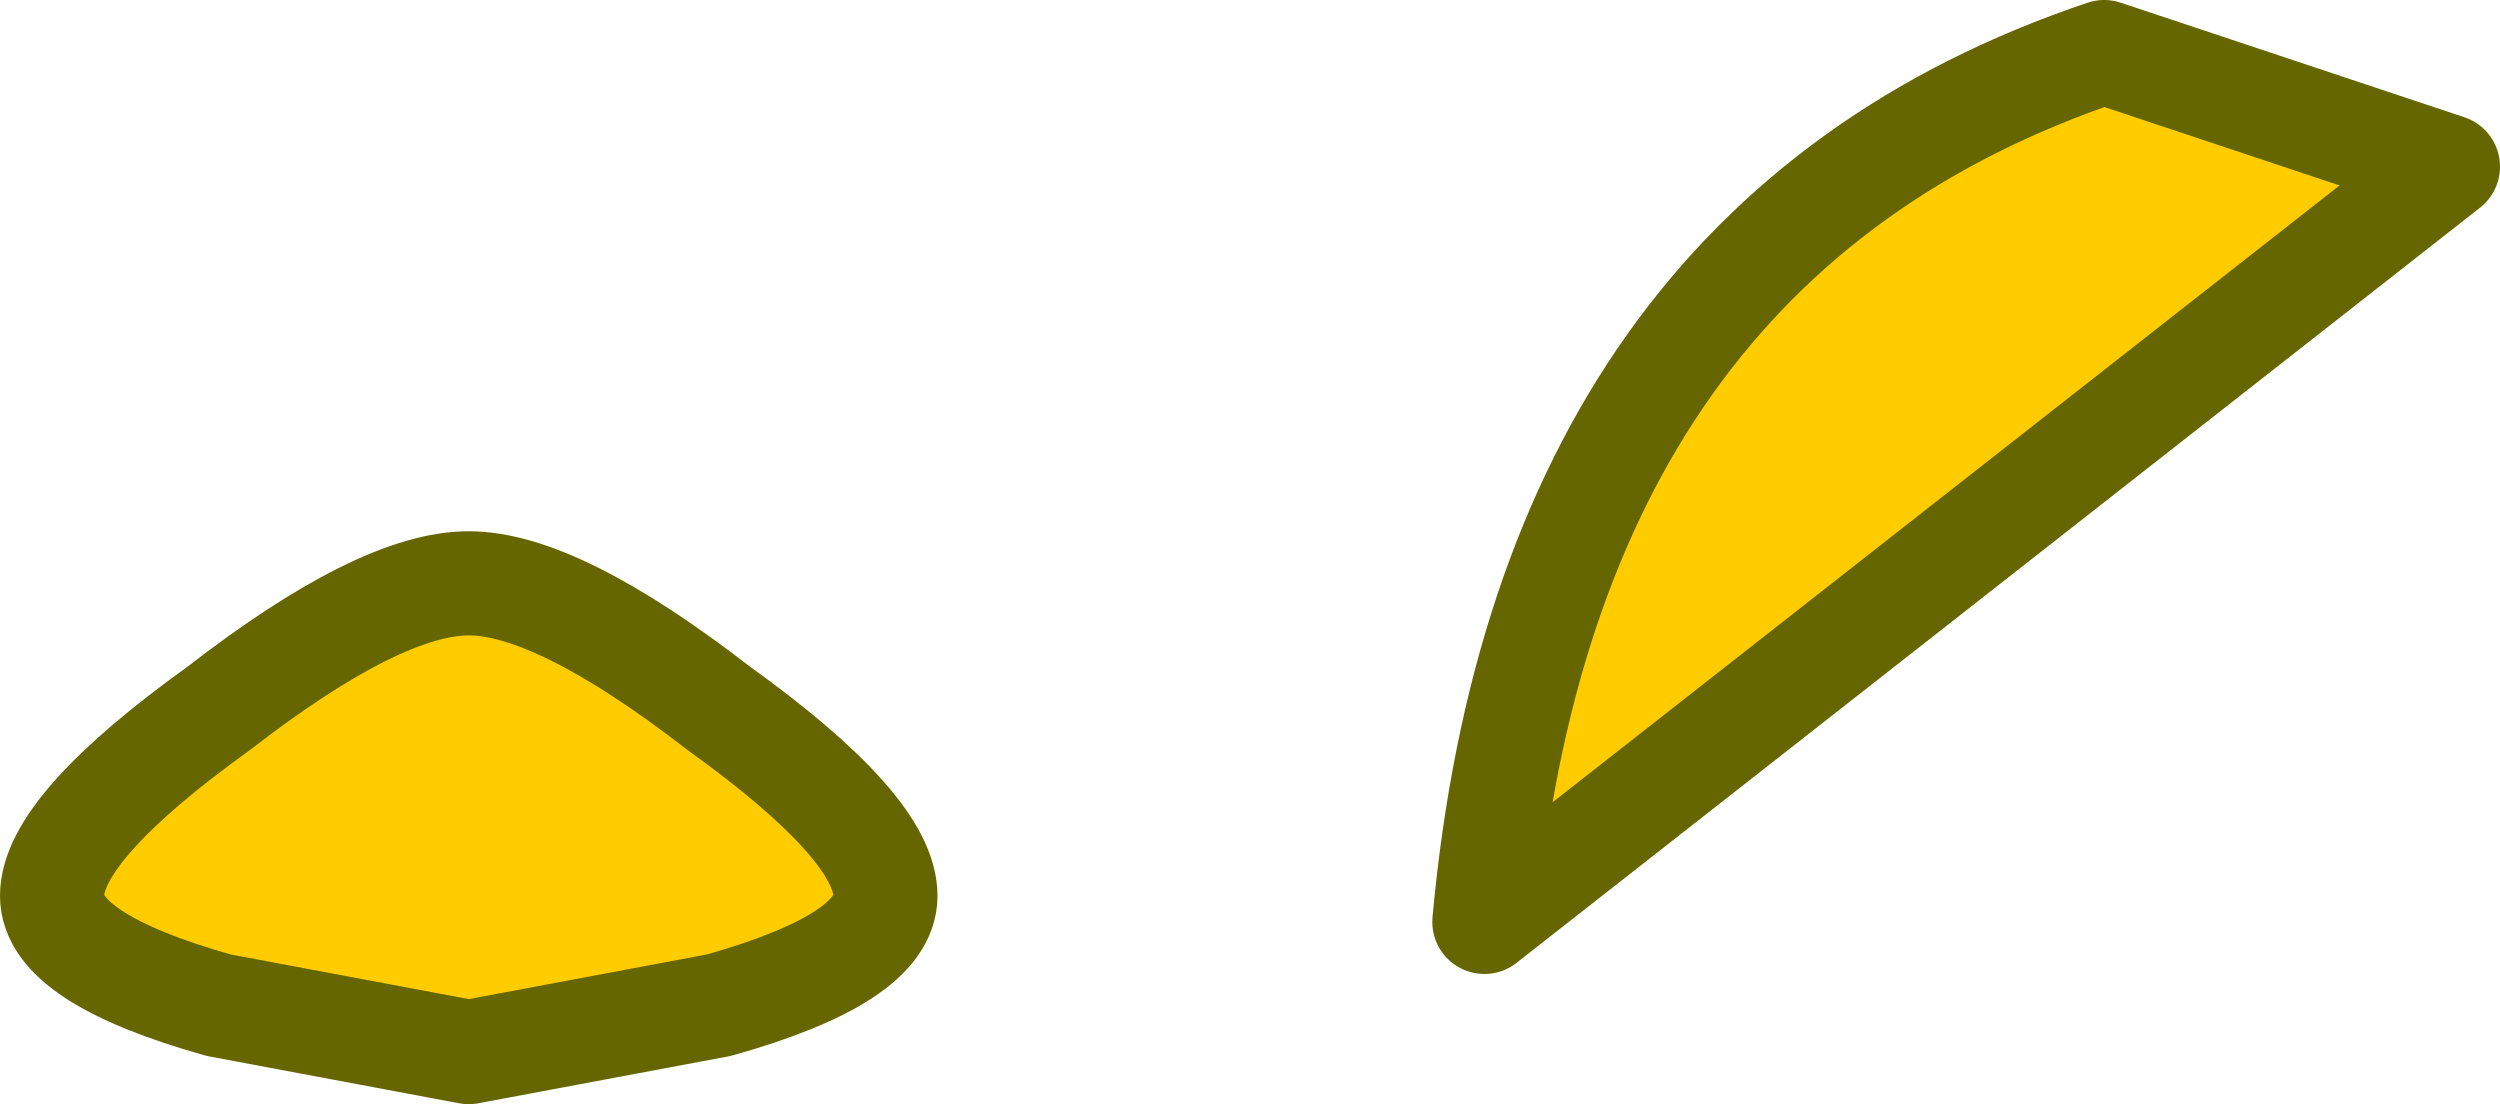
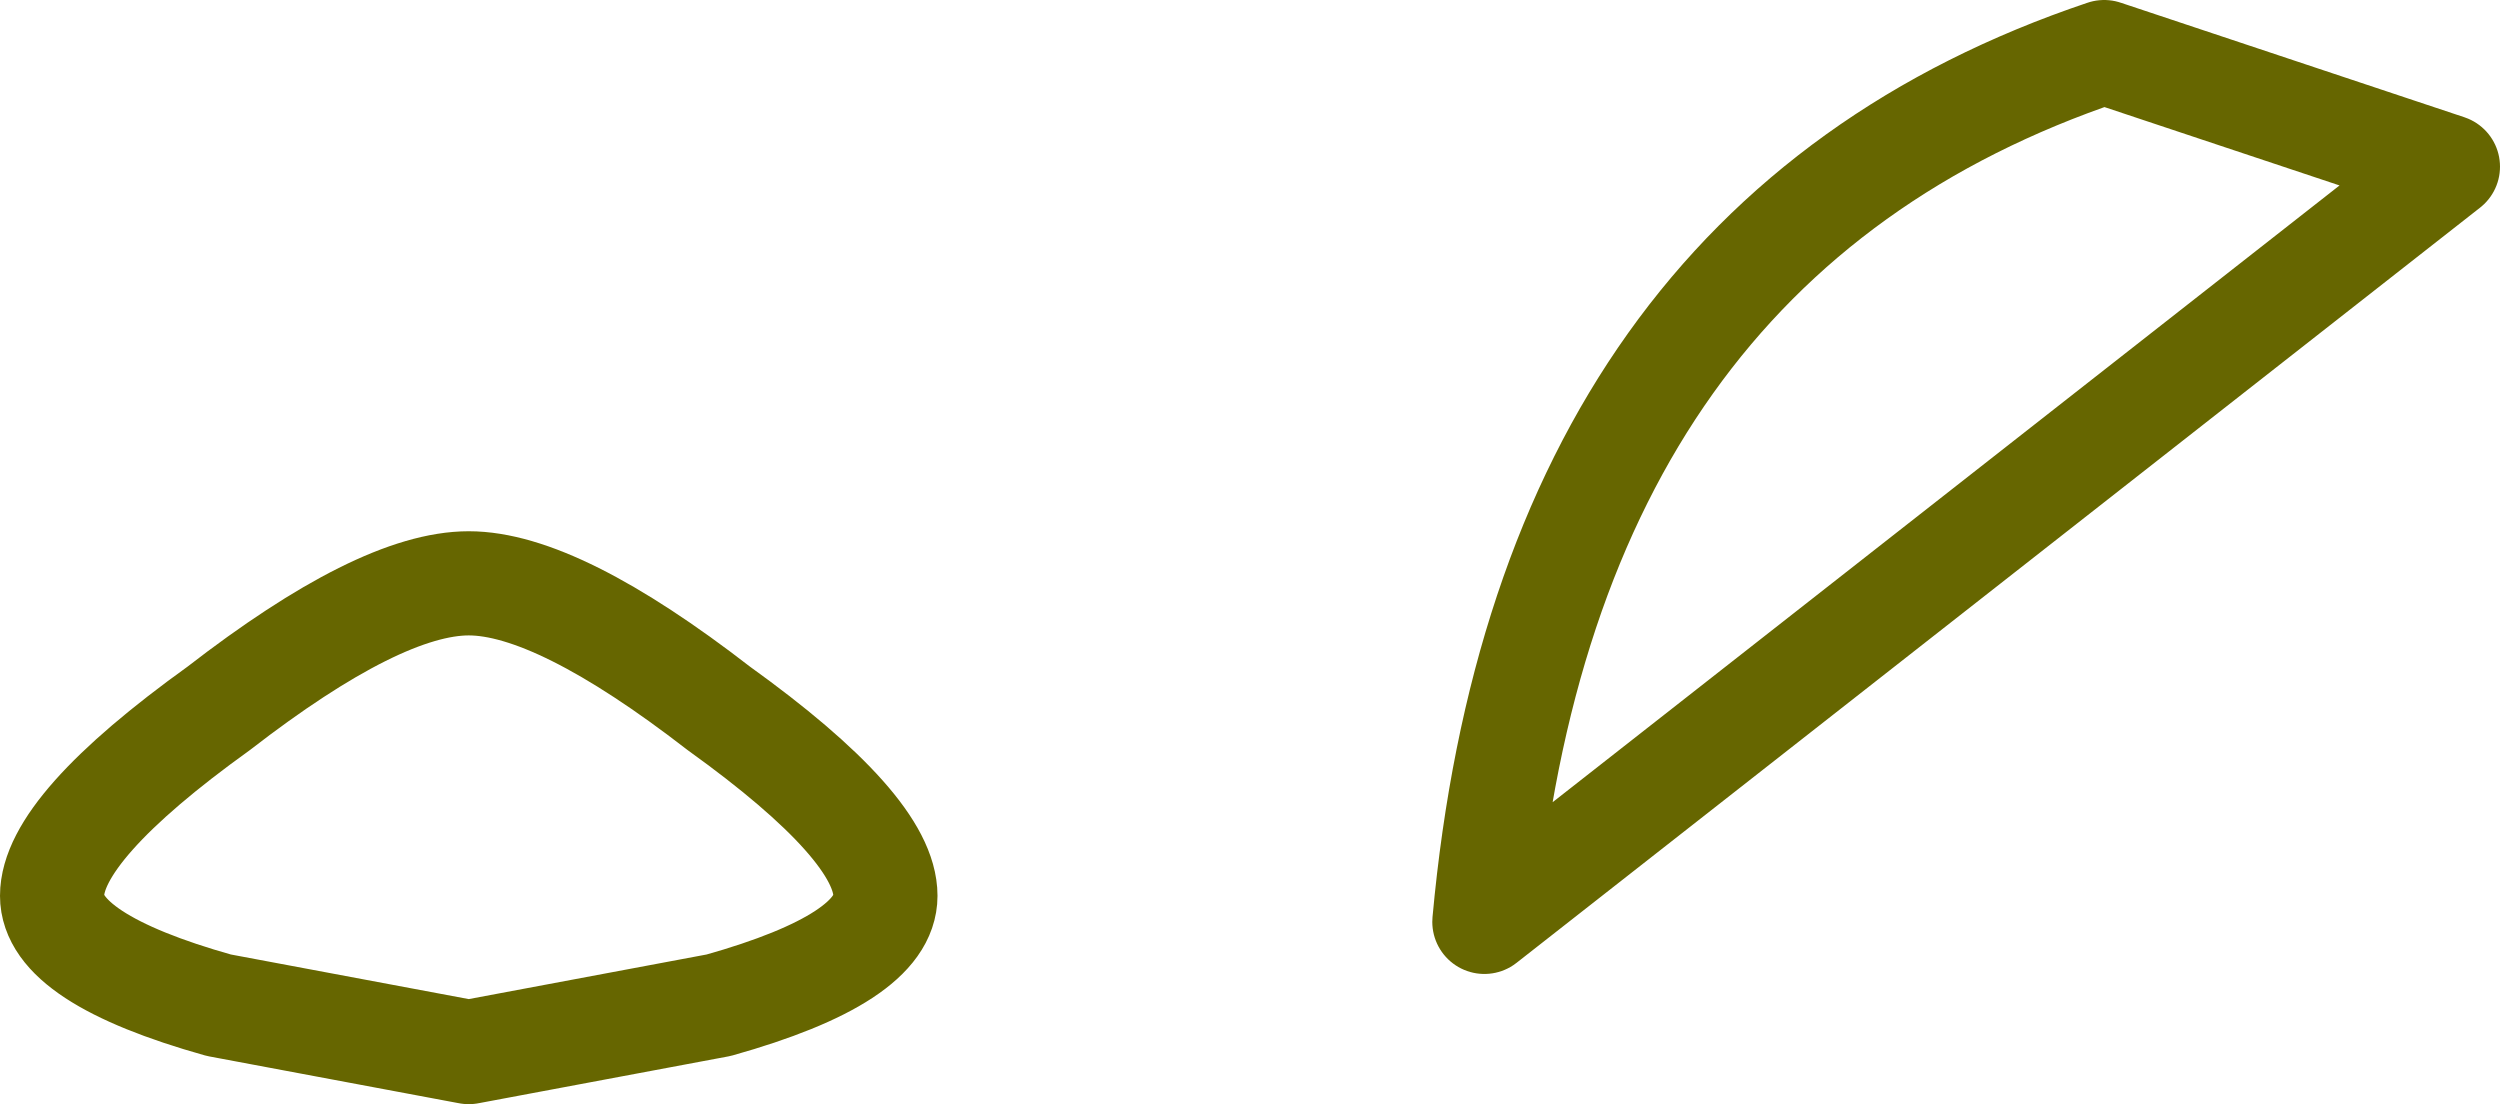
<svg xmlns="http://www.w3.org/2000/svg" height="10.6px" width="24.0px">
  <g transform="matrix(1.0, 0.0, 0.0, 1.0, 12.0, 5.3)">
-     <path d="M8.2 -4.8 L11.5 -3.7 2.25 3.55 Q2.85 -3.0 8.2 -4.8 M-7.5 4.8 L-9.9 4.35 Q-11.5 3.9 -11.5 3.3 -11.5 2.65 -9.9 1.5 -8.35 0.3 -7.5 0.3 -6.65 0.3 -5.1 1.5 -3.5 2.65 -3.5 3.3 -3.5 3.9 -5.1 4.35 L-7.5 4.8" fill="#ffcc00" fill-rule="evenodd" stroke="none" />
    <path d="M8.2 -4.8 L11.5 -3.7 2.25 3.55 Q2.85 -3.0 8.2 -4.8 M-7.5 4.8 L-9.9 4.35 Q-11.5 3.9 -11.5 3.3 -11.5 2.65 -9.9 1.5 -8.35 0.3 -7.5 0.3 -6.65 0.3 -5.1 1.5 -3.5 2.65 -3.5 3.3 -3.5 3.9 -5.1 4.35 L-7.5 4.8" fill="none" stroke="#666600" stroke-linecap="round" stroke-linejoin="round" stroke-width="1.0" />
  </g>
</svg>